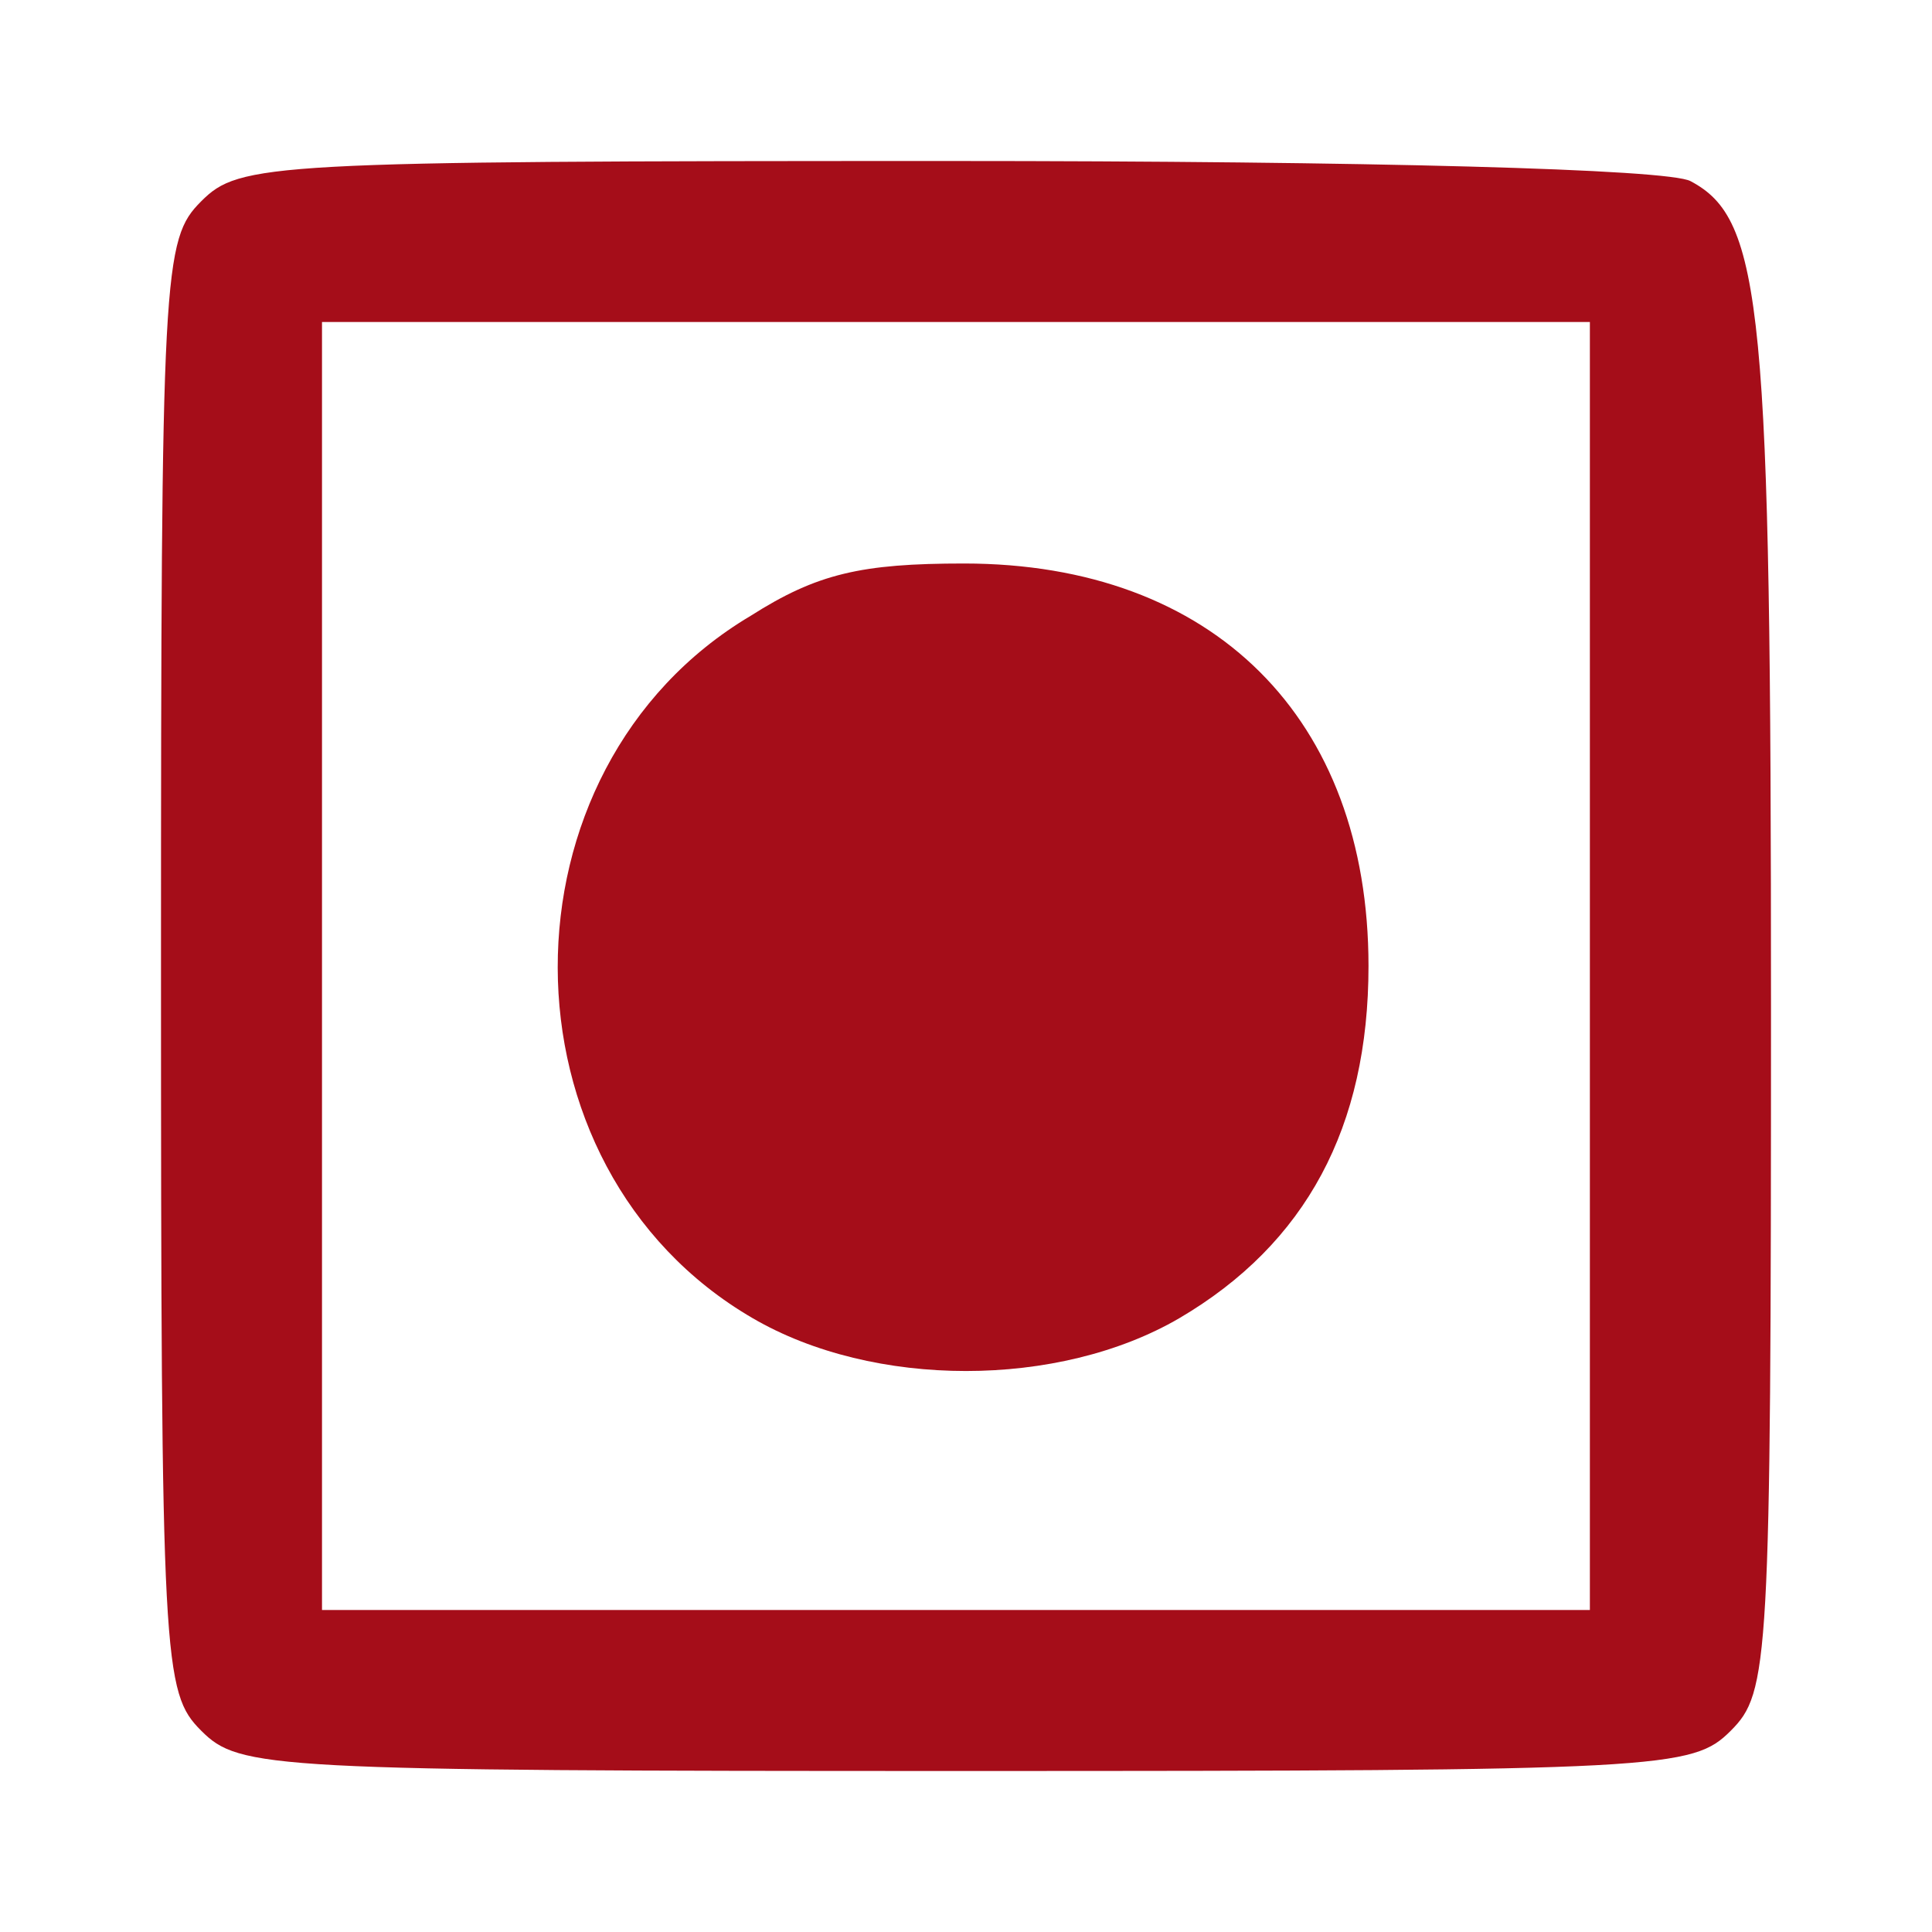
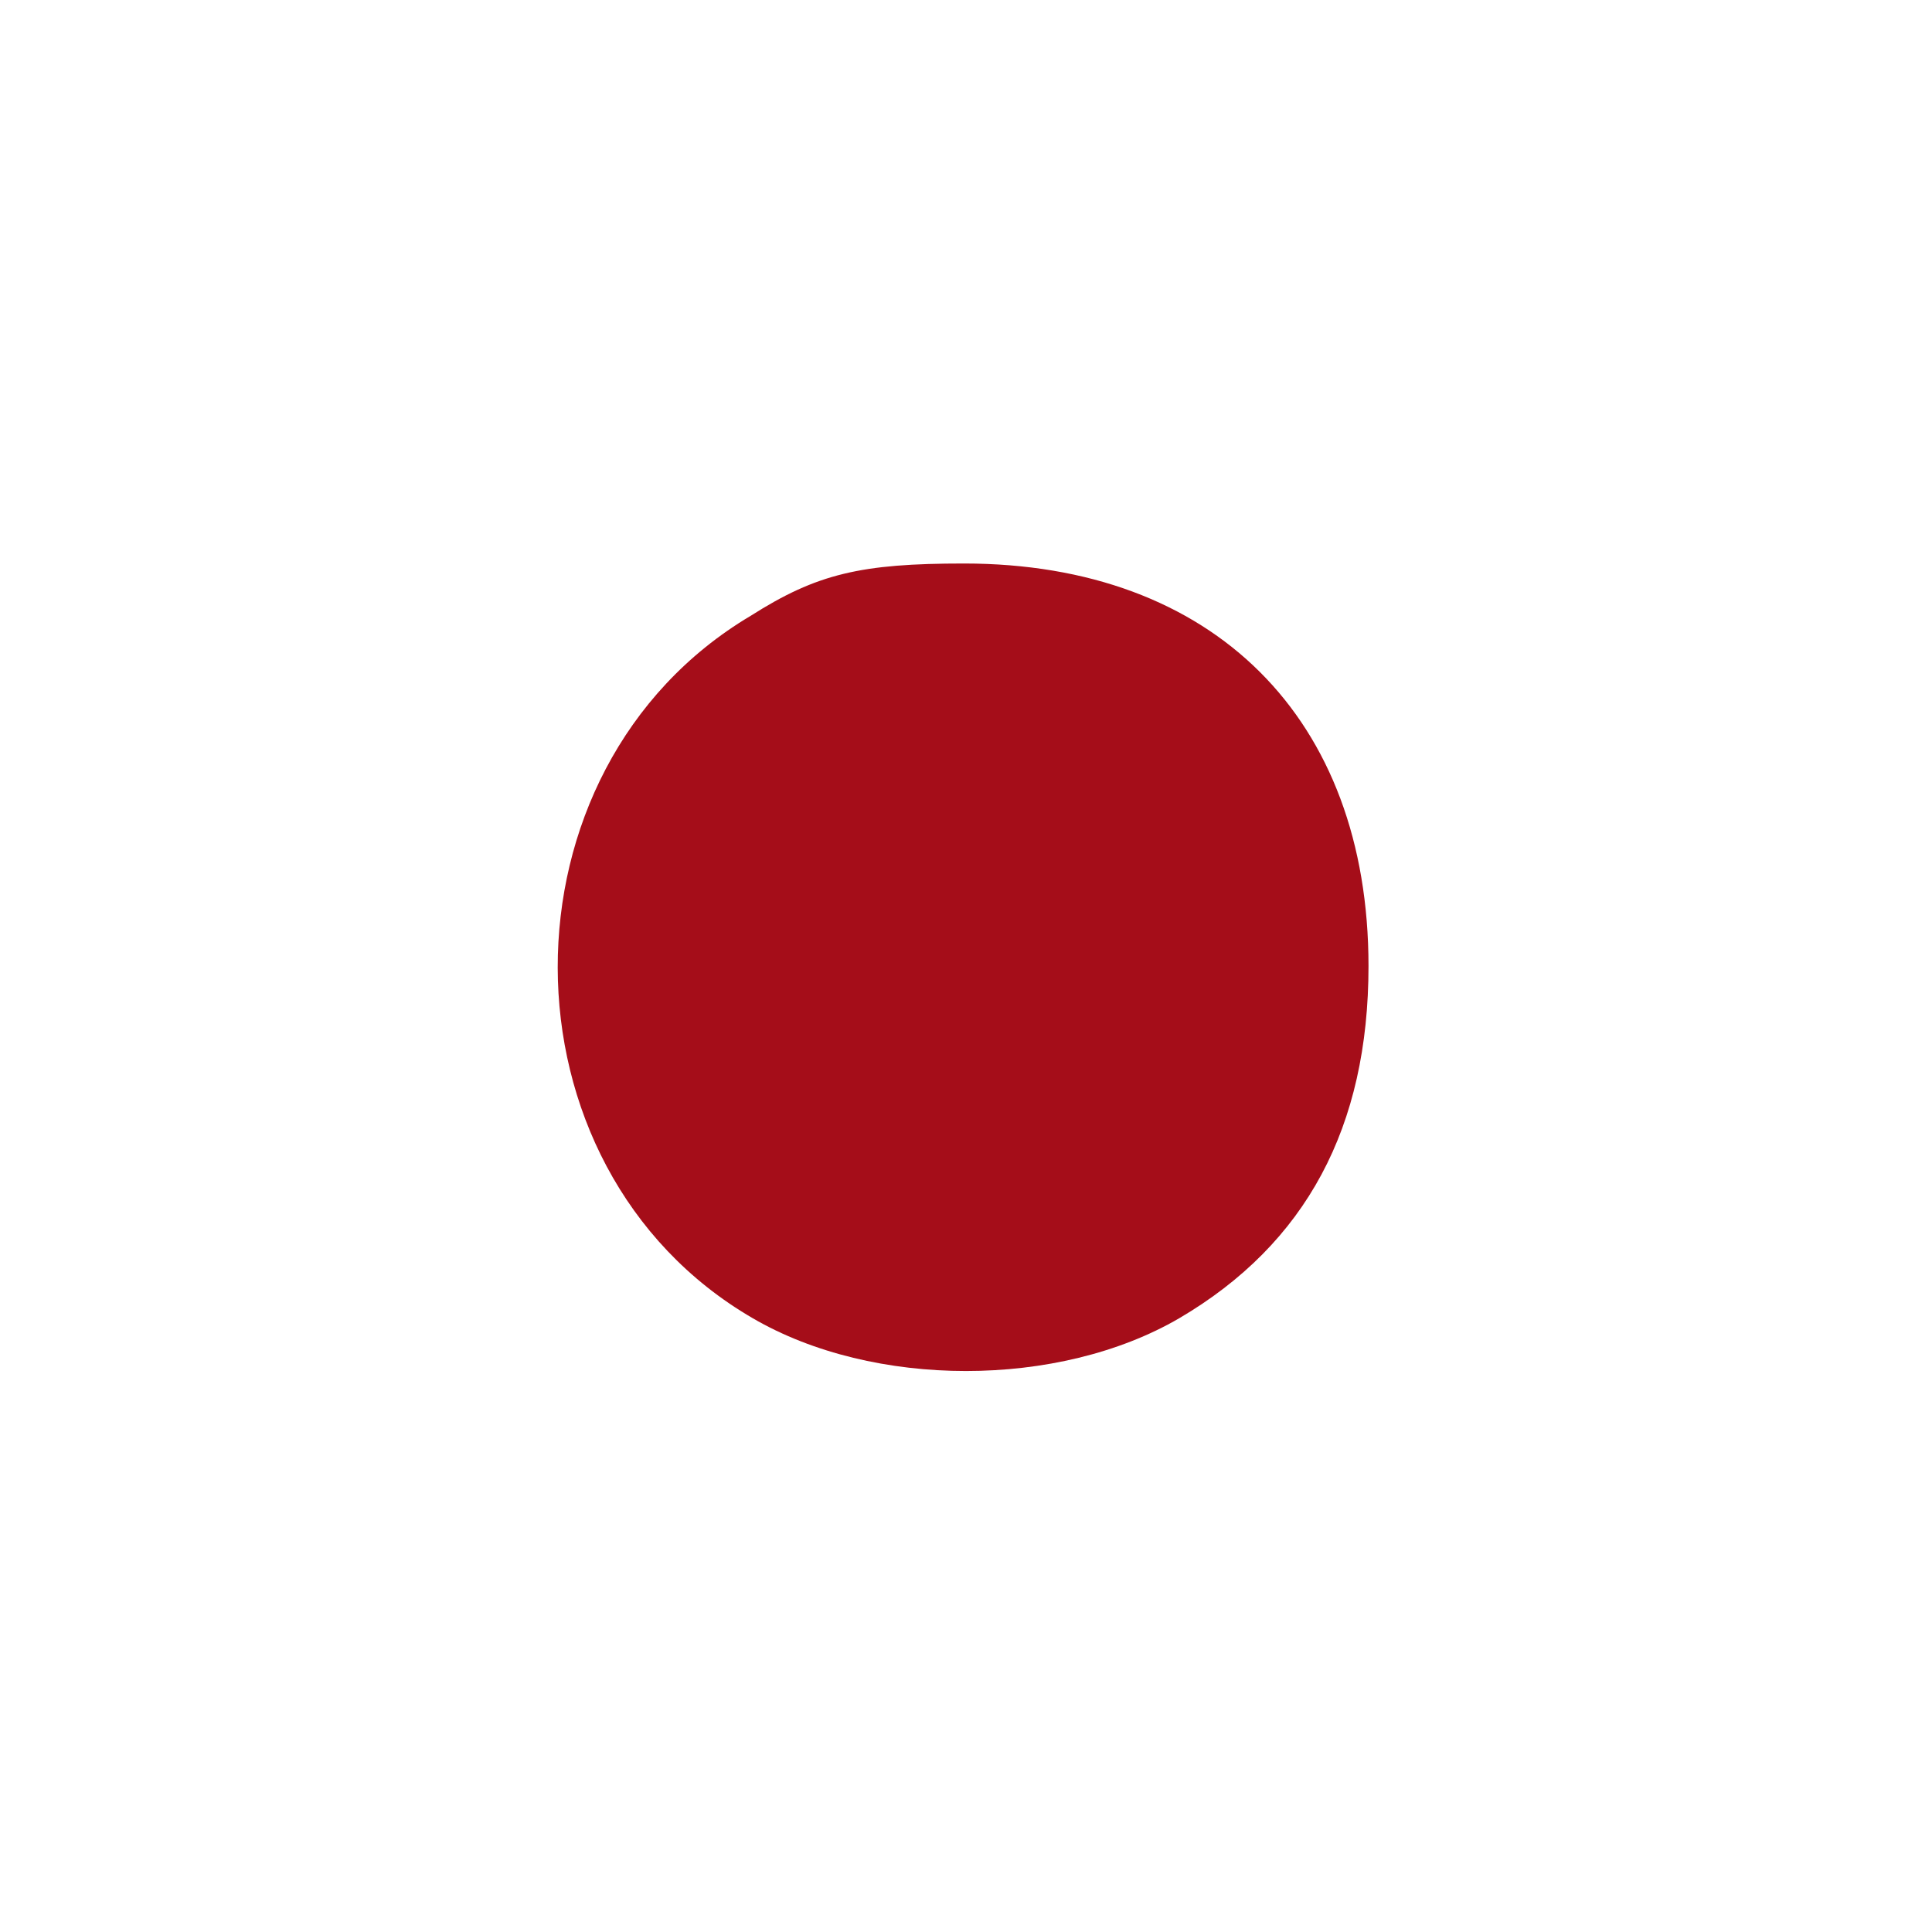
<svg xmlns="http://www.w3.org/2000/svg" version="1.0" width="96pt" height="96pt" viewBox="0 0 96 96" preserveAspectRatio="xMidYMid meet">
  <g transform="translate(0,96) scale(0.1,-0.1)" fill="#A50D19" stroke="none">
-     <path d="M100 860 c-19 -19 -20 -33 -20 -380 0 -347 1 -361 20 -380 19 -19 33 -20 380 -20 347 0 361 1 380 20 19 19 20 33 20 359 0 348 -4 392 -40 411 -11 6 -160 10 -369 10 -338 0 -352 -1 -371 -20z m690 -380 l0 -320 -315 0 -315 0 0 320 0 320 315 0 315 0 0 -320z" />
    <path d="M373 654 c-128 -76 -128 -274 1 -349 60 -35 152 -35 212 0 63 37 94 95 94 175 0 123 -77 200 -201 200 -51 0 -73 -5 -106 -26z" />
  </g>
</svg>